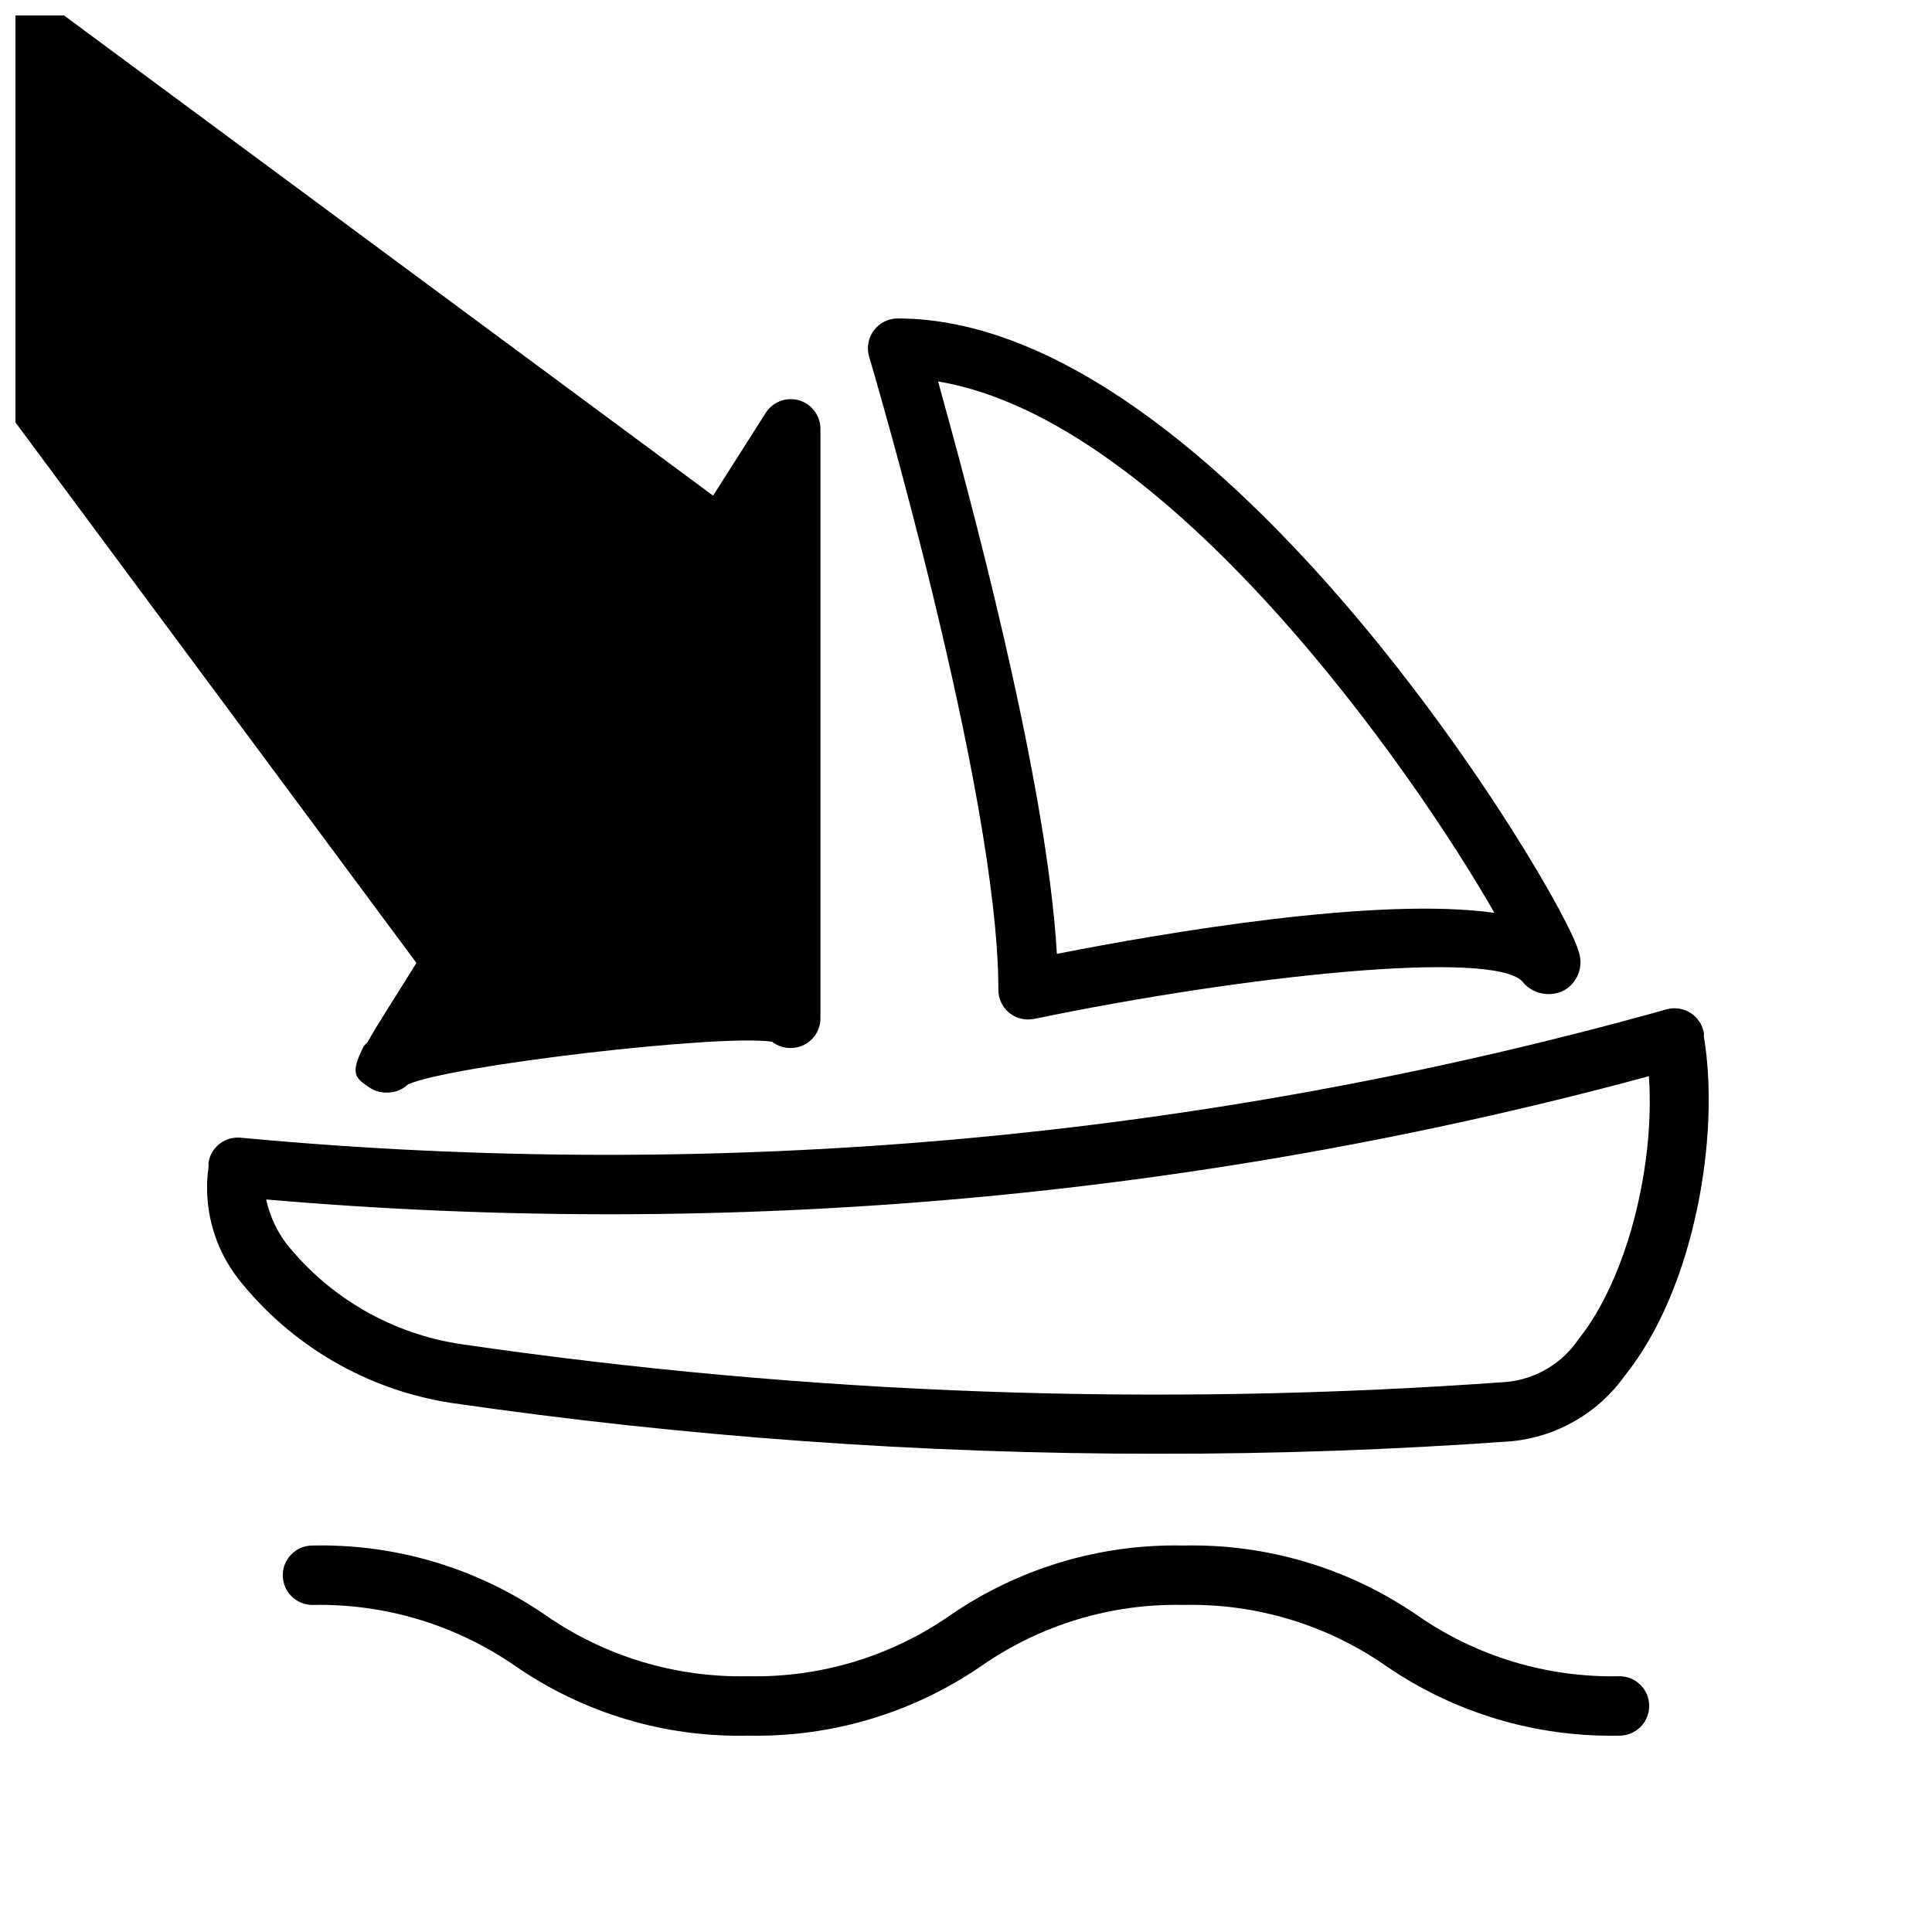
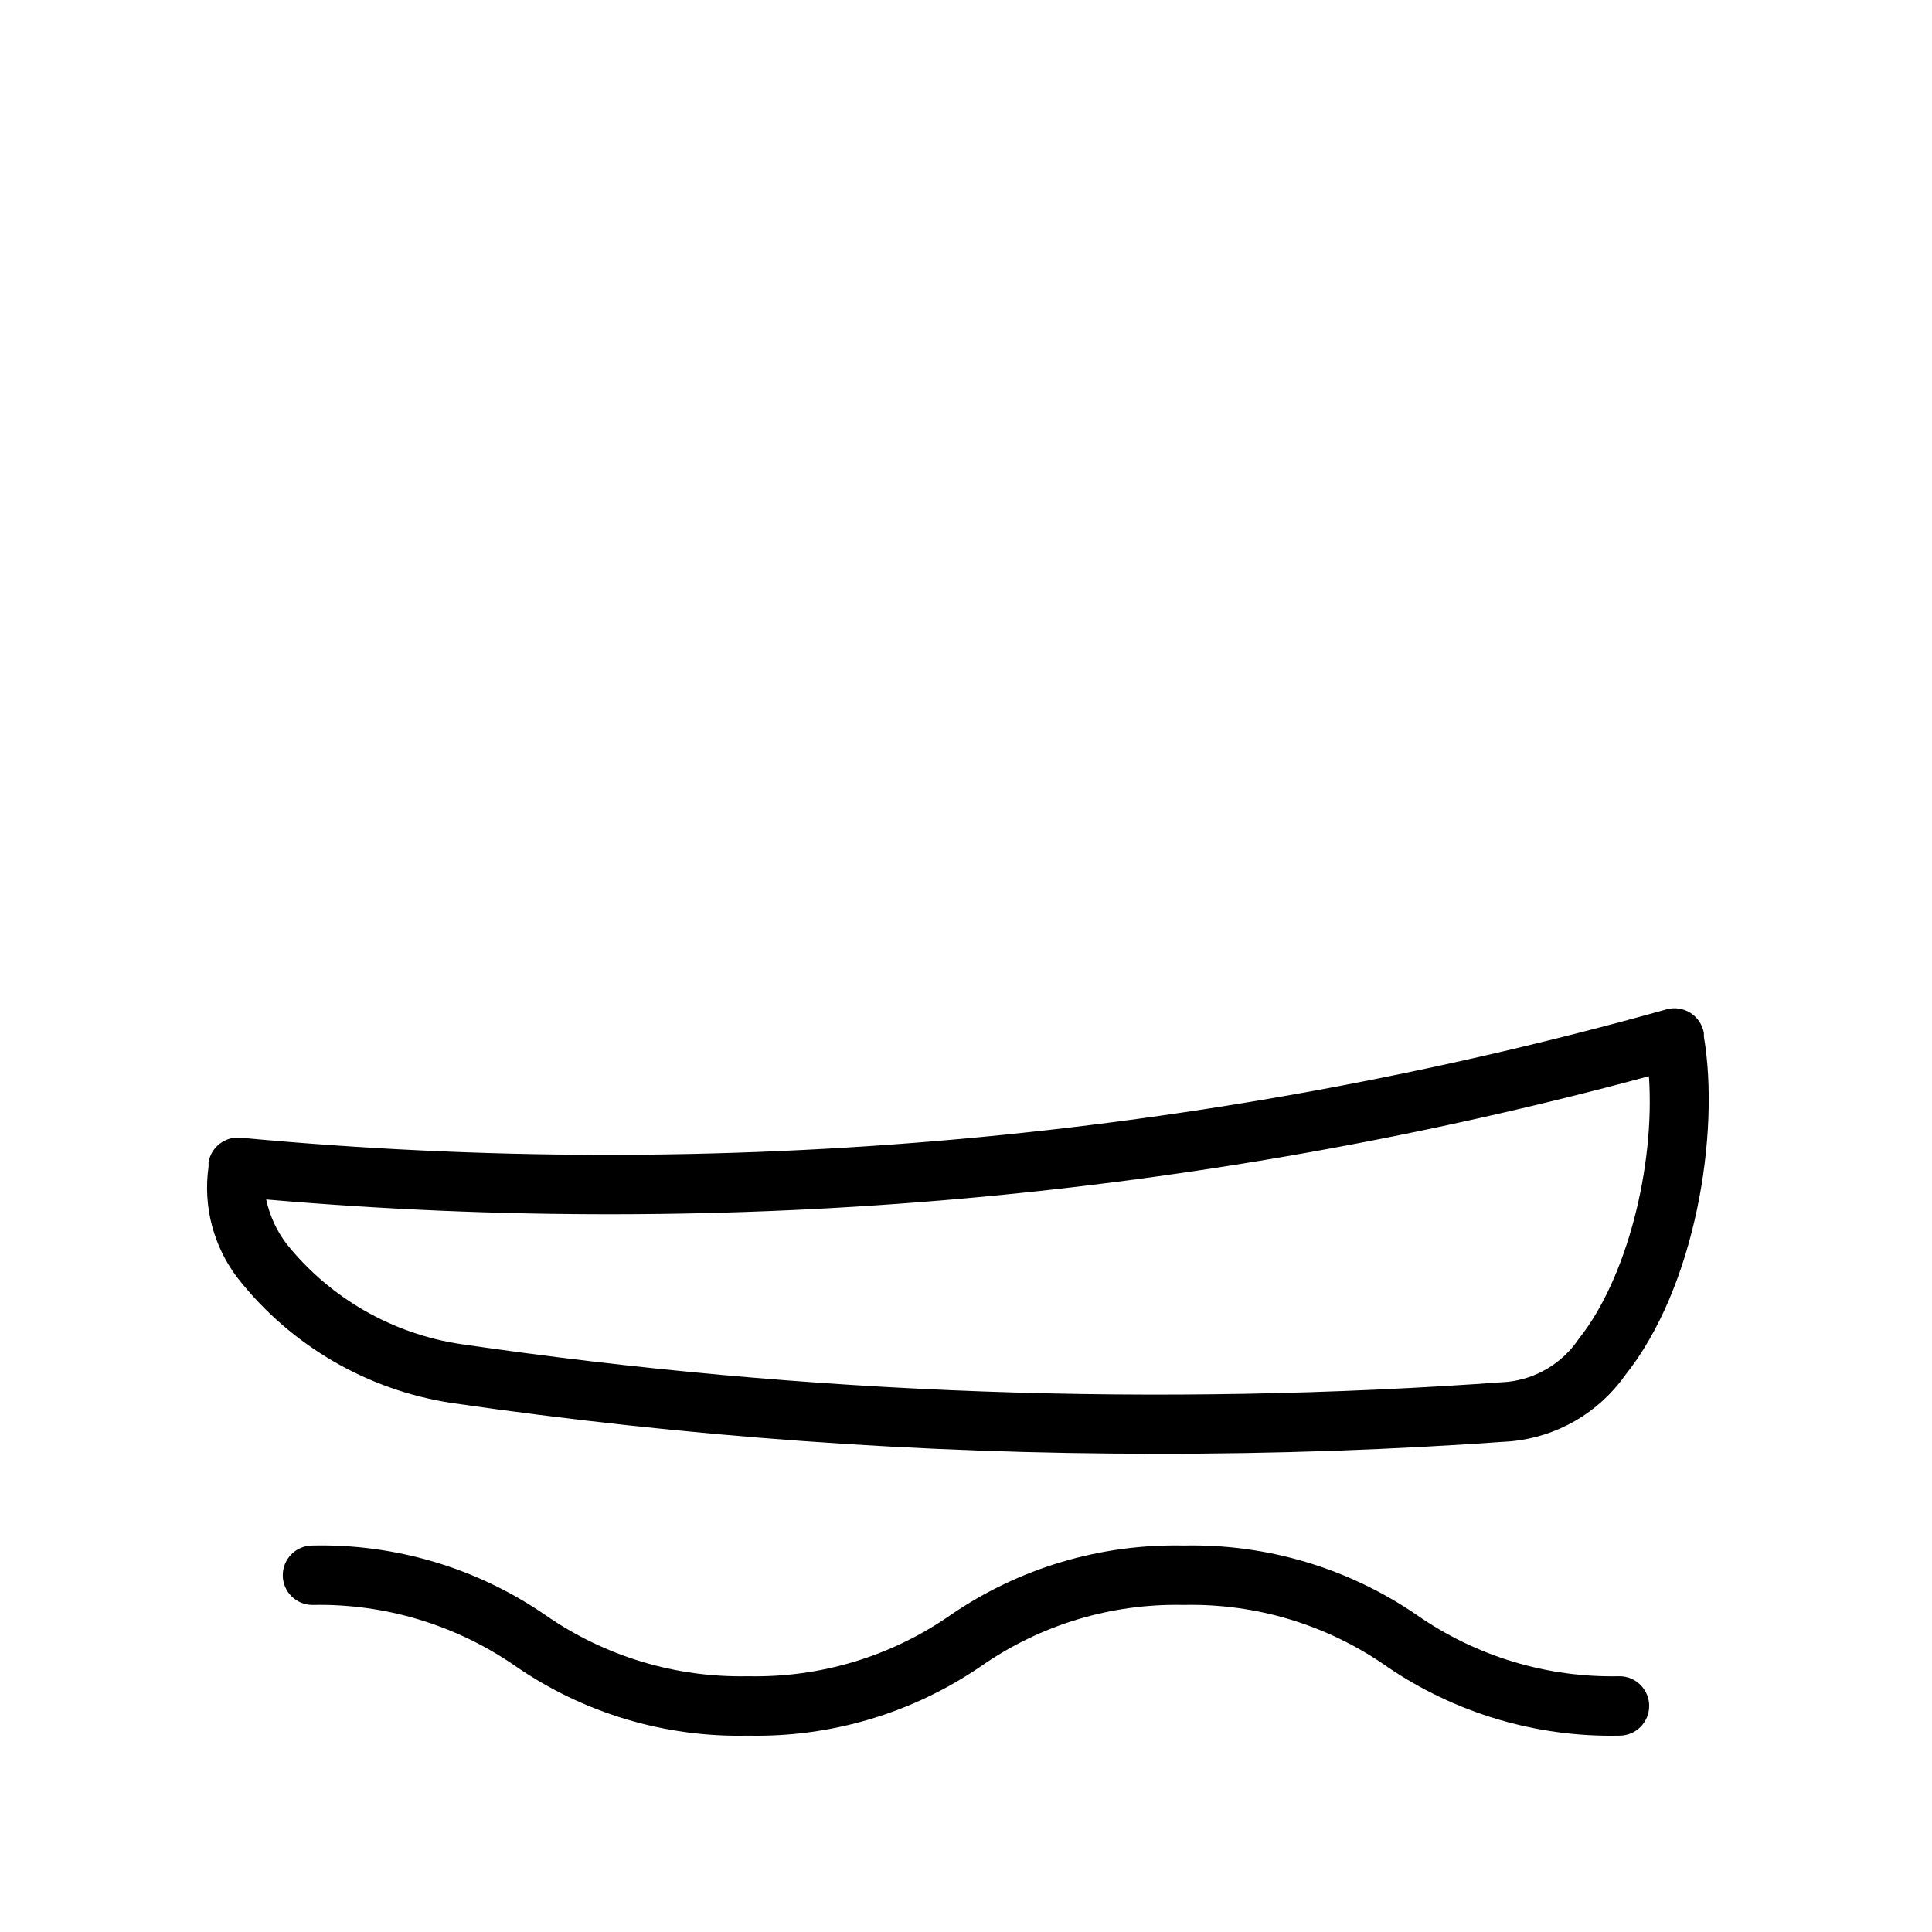
<svg xmlns="http://www.w3.org/2000/svg" width="800px" height="800px" version="1.1" viewBox="144 144 512 512">
  <defs>
    <clipPath id="a">
      <path d="m148.09 148.09h213.91v285.91h-213.91z" />
    </clipPath>
  </defs>
  <path d="m573.18 603.96c-22.02 0.484-43.633-5.961-61.797-18.418-15.719-10.969-34.523-16.648-53.688-16.219-19.164-0.43-37.965 5.25-53.688 16.219-18.16 12.457-39.773 18.902-61.793 18.418-22.012 0.516-43.617-5.961-61.719-18.496-15.754-10.891-34.539-16.539-53.688-16.141-4.348 0-7.871-3.523-7.871-7.871s3.523-7.871 7.871-7.871c22-0.496 43.594 5.949 61.719 18.422 15.727 10.949 34.527 16.629 53.688 16.215 19.164 0.43 37.965-5.25 53.688-16.215 18.16-12.461 39.773-18.902 61.793-18.422 22.02-0.48 43.637 5.961 61.797 18.422 15.719 10.965 34.523 16.645 53.688 16.215 4.348 0 7.871 3.523 7.871 7.871s-3.523 7.871-7.871 7.871z" />
  <path d="m450.3 529.26c-62.457 0.008-124.84-4.492-186.64-13.461-22.328-3.418-42.527-15.176-56.523-32.906-6.531-8.418-9.371-19.129-7.871-29.676v-1.184c0.684-4.066 4.394-6.918 8.504-6.531 126.97 11.898 255.05 0.375 377.86-34.008 2.164-0.609 4.484-0.266 6.375 0.945 1.891 1.199 3.176 3.144 3.543 5.352v0.945c4.328 25.586-2.203 66.441-20.941 89.82h0.004c-7.027 9.887-18 16.234-30.074 17.395-31.328 2.258-62.738 3.359-94.227 3.309zm-184.12-29.047c91.805 13.383 184.8 16.738 277.33 9.996 7.68-0.816 14.598-5 18.895-11.414 12.594-15.742 20.23-45.422 18.578-69.59-119.29 32.258-243.32 43.316-366.44 32.668 0.918 4.289 2.773 8.32 5.43 11.809 11.516 14.348 28.016 23.82 46.211 26.531z" />
-   <path d="m416.45 414.17c-1.801 0.008-3.551-0.605-4.957-1.73-1.852-1.5-2.922-3.758-2.914-6.141 0-52.508-33.93-166.65-34.242-167.75-0.719-2.402-0.254-5.004 1.258-7.004 1.488-1.984 3.82-3.152 6.301-3.152 85.332 0 176.33 152.4 180.43 167.68 1.406 3.879-0.148 8.211-3.699 10.312-3.828 2.07-8.59 1.07-11.258-2.363-8.344-8.344-73.602-1.574-129.26 9.996zm130.6-14.168m-154.45-154.92c7.871 28.418 28.734 104.7 31.488 151.7 28.496-5.59 84.938-15.273 115.95-10.863-21.25-37.238-86.195-130.6-147.44-140.83z" />
  <g clip-path="url(#a)">
-     <path d="m246.34 433.54c-1.535 0.008-3.039-0.43-4.328-1.262-3.856-2.598-5.352-3.621-1.652-10.941 0.297-0.406 0.641-0.777 1.023-1.102 2.754-5.039 7.871-12.676 15.273-24.797 9.996-15.742 23.617-36.84 36.762-57.859l53.449-84.074c1.863-3.008 5.5-4.402 8.898-3.41 3.394 0.992 5.711 4.125 5.664 7.66v156.1c0 2.09-0.828 4.09-2.305 5.566-1.477 1.477-3.481 2.309-5.566 2.309-1.793 0.027-3.543-0.555-4.961-1.656-13.539-2.125-86.121 6.375-96.512 11.336-1.547 1.457-3.621 2.223-5.746 2.129zm99.031-19.523m0-129.5c-25.348 39.832-62.977 98.871-81.238 127.84l-197.27-265.91c26.844-4.652 54-7.285 81.238-7.871z" />
-   </g>
+     </g>
</svg>